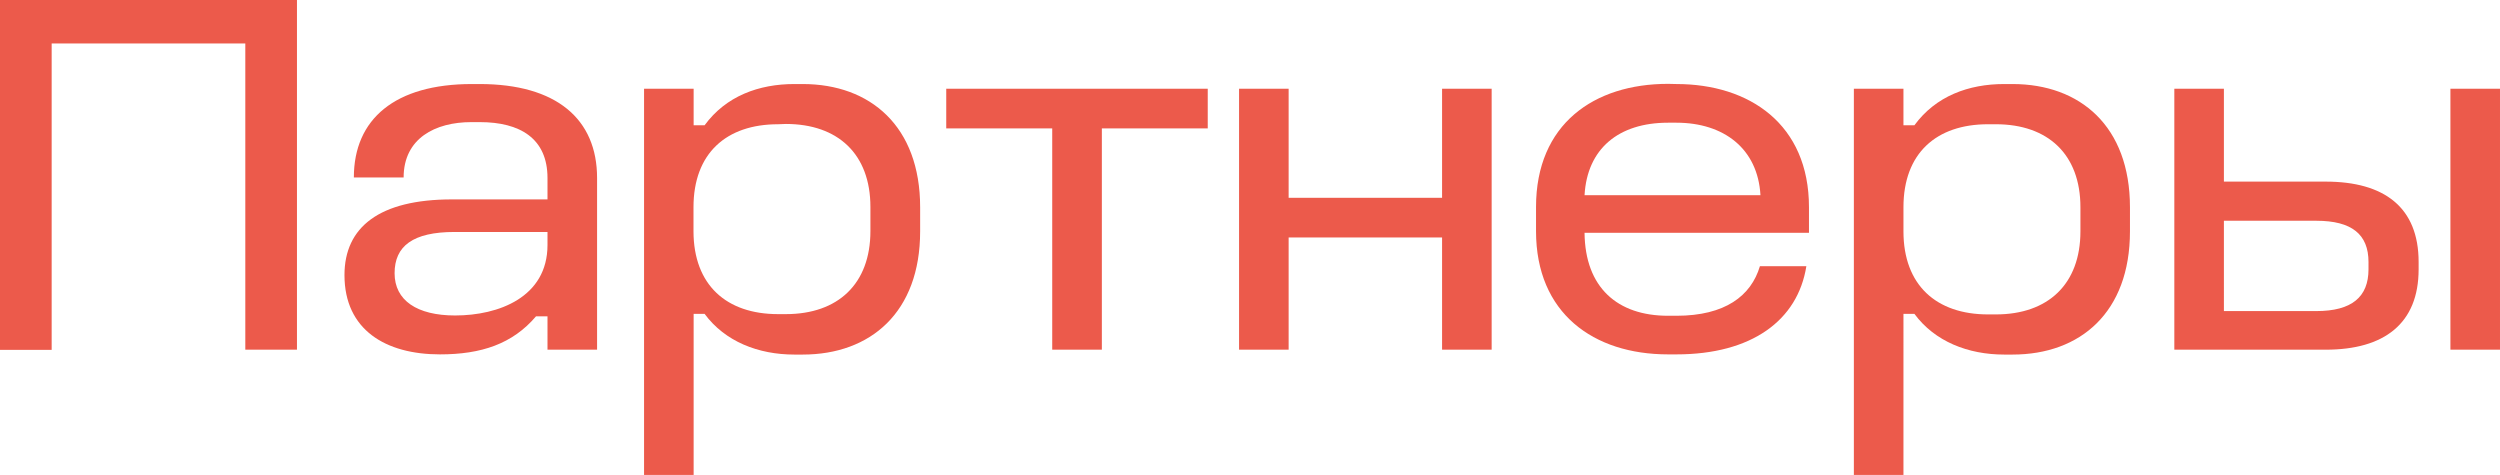
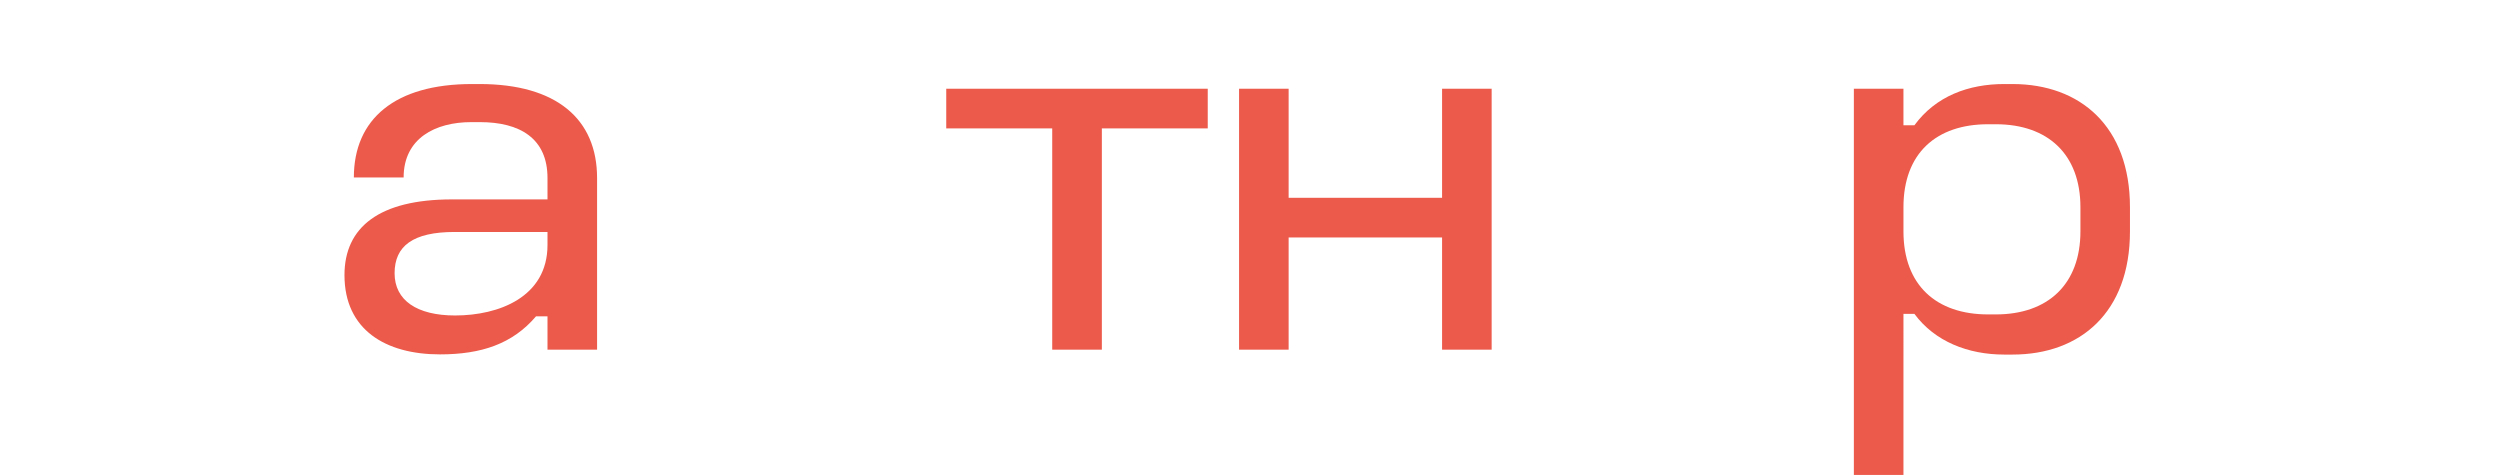
<svg xmlns="http://www.w3.org/2000/svg" viewBox="0 0 517.31 98.28">
  <defs>
    <style>.cls-1{fill:#ec5a4b;}</style>
  </defs>
  <g id="Layer_2" data-name="Layer 2">
    <g id="text">
-       <path class="cls-1" d="M0,0H61.45V72.36H50.76V9H10.69v63.4H0Z" />
      <path class="cls-1" d="M99.25,17.39c15.88,0,24.3,7.23,24.3,19.44V72.36H113.29V65.45h-2.37c-4.86,5.72-11.35,7.88-19.88,7.88-11.23,0-19.76-5.07-19.76-16.41,0-9.94,7.23-15.66,22.25-15.66h19.76V36.83c0-8.21-5.72-11.56-14-11.56H97.52c-7.45,0-14,3.35-14,11.45H73.22c0-12.1,8.53-19.33,24.41-19.33ZM94.07,48c-8.64,0-12.42,2.92-12.42,8.54s4.64,8.74,12.52,8.74c9,0,19.12-3.78,19.12-14.58V48Z" />
-       <path class="cls-1" d="M166.1,17.39c14,0,24.3,8.75,24.3,25.49v5c0,16.74-10.26,25.49-24.3,25.49h-1.73c-7.45,0-14.36-2.7-18.57-8.42h-2.27V98.28H133.27V18.36h10.26v7.56h2.27c4.43-6.05,11.23-8.53,18.57-8.53ZM161,25.71c-10.7,0-17.5,6-17.5,17.17v5C143.53,59,150.33,65,161,65h1.62c10.8,0,17.49-6.27,17.49-17.18v-5c0-10.91-6.69-17.17-17.49-17.17Z" />
      <path class="cls-1" d="M195.8,18.36h54.11v8.21H228V72.36H217.73V26.57H195.8Z" />
      <path class="cls-1" d="M256.39,18.36h10.26V40.93H298.4V18.36h10.26v54H298.4V49.14H266.65V72.36H256.39Z" />
-       <path class="cls-1" d="M346.89,17.39c15.12,0,27.43,8.32,27.43,25.49v5.29H327.88c.11,11.34,6.81,17.17,17.28,17.17h1.73c10.05,0,15.45-4.1,17.28-10.26h9.61C372,66.31,362.44,73.33,346.89,73.33h-1.73c-15.44,0-27.32-8.53-27.32-25.49v-5c0-17.17,12-25.49,27.32-25.49Zm-1.73,8c-10.26,0-16.74,5.4-17.28,15h36.4c-.54-9.61-7.56-15-17.39-15Z" />
      <path class="cls-1" d="M416.44,17.39c14,0,24.3,8.75,24.3,25.49v5c0,16.74-10.26,25.49-24.3,25.49h-1.73c-7.45,0-14.36-2.7-18.57-8.42h-2.27V98.28H383.61V18.36h10.26v7.56h2.27c4.43-6.05,11.23-8.53,18.57-8.53Zm-5.07,8.32c-10.7,0-17.5,6-17.5,17.17v5c0,11.13,6.8,17.18,17.5,17.18H413c10.8,0,17.49-6.27,17.49-17.18v-5c0-10.91-6.69-17.17-17.49-17.17Z" />
-       <path class="cls-1" d="M449.92,18.36h10.26V37.58h21.06c12.1,0,19.23,5.3,19.23,16.64v1.51c0,11.23-7.13,16.63-19.23,16.63H449.92Zm10.26,27.32V64.37H479.3c7.34,0,10.8-2.92,10.8-8.64V54.22c0-5.73-3.46-8.54-10.8-8.54Zm46.87-27.32h10.26v54H507.05Z" />
    </g>
  </g>
</svg>